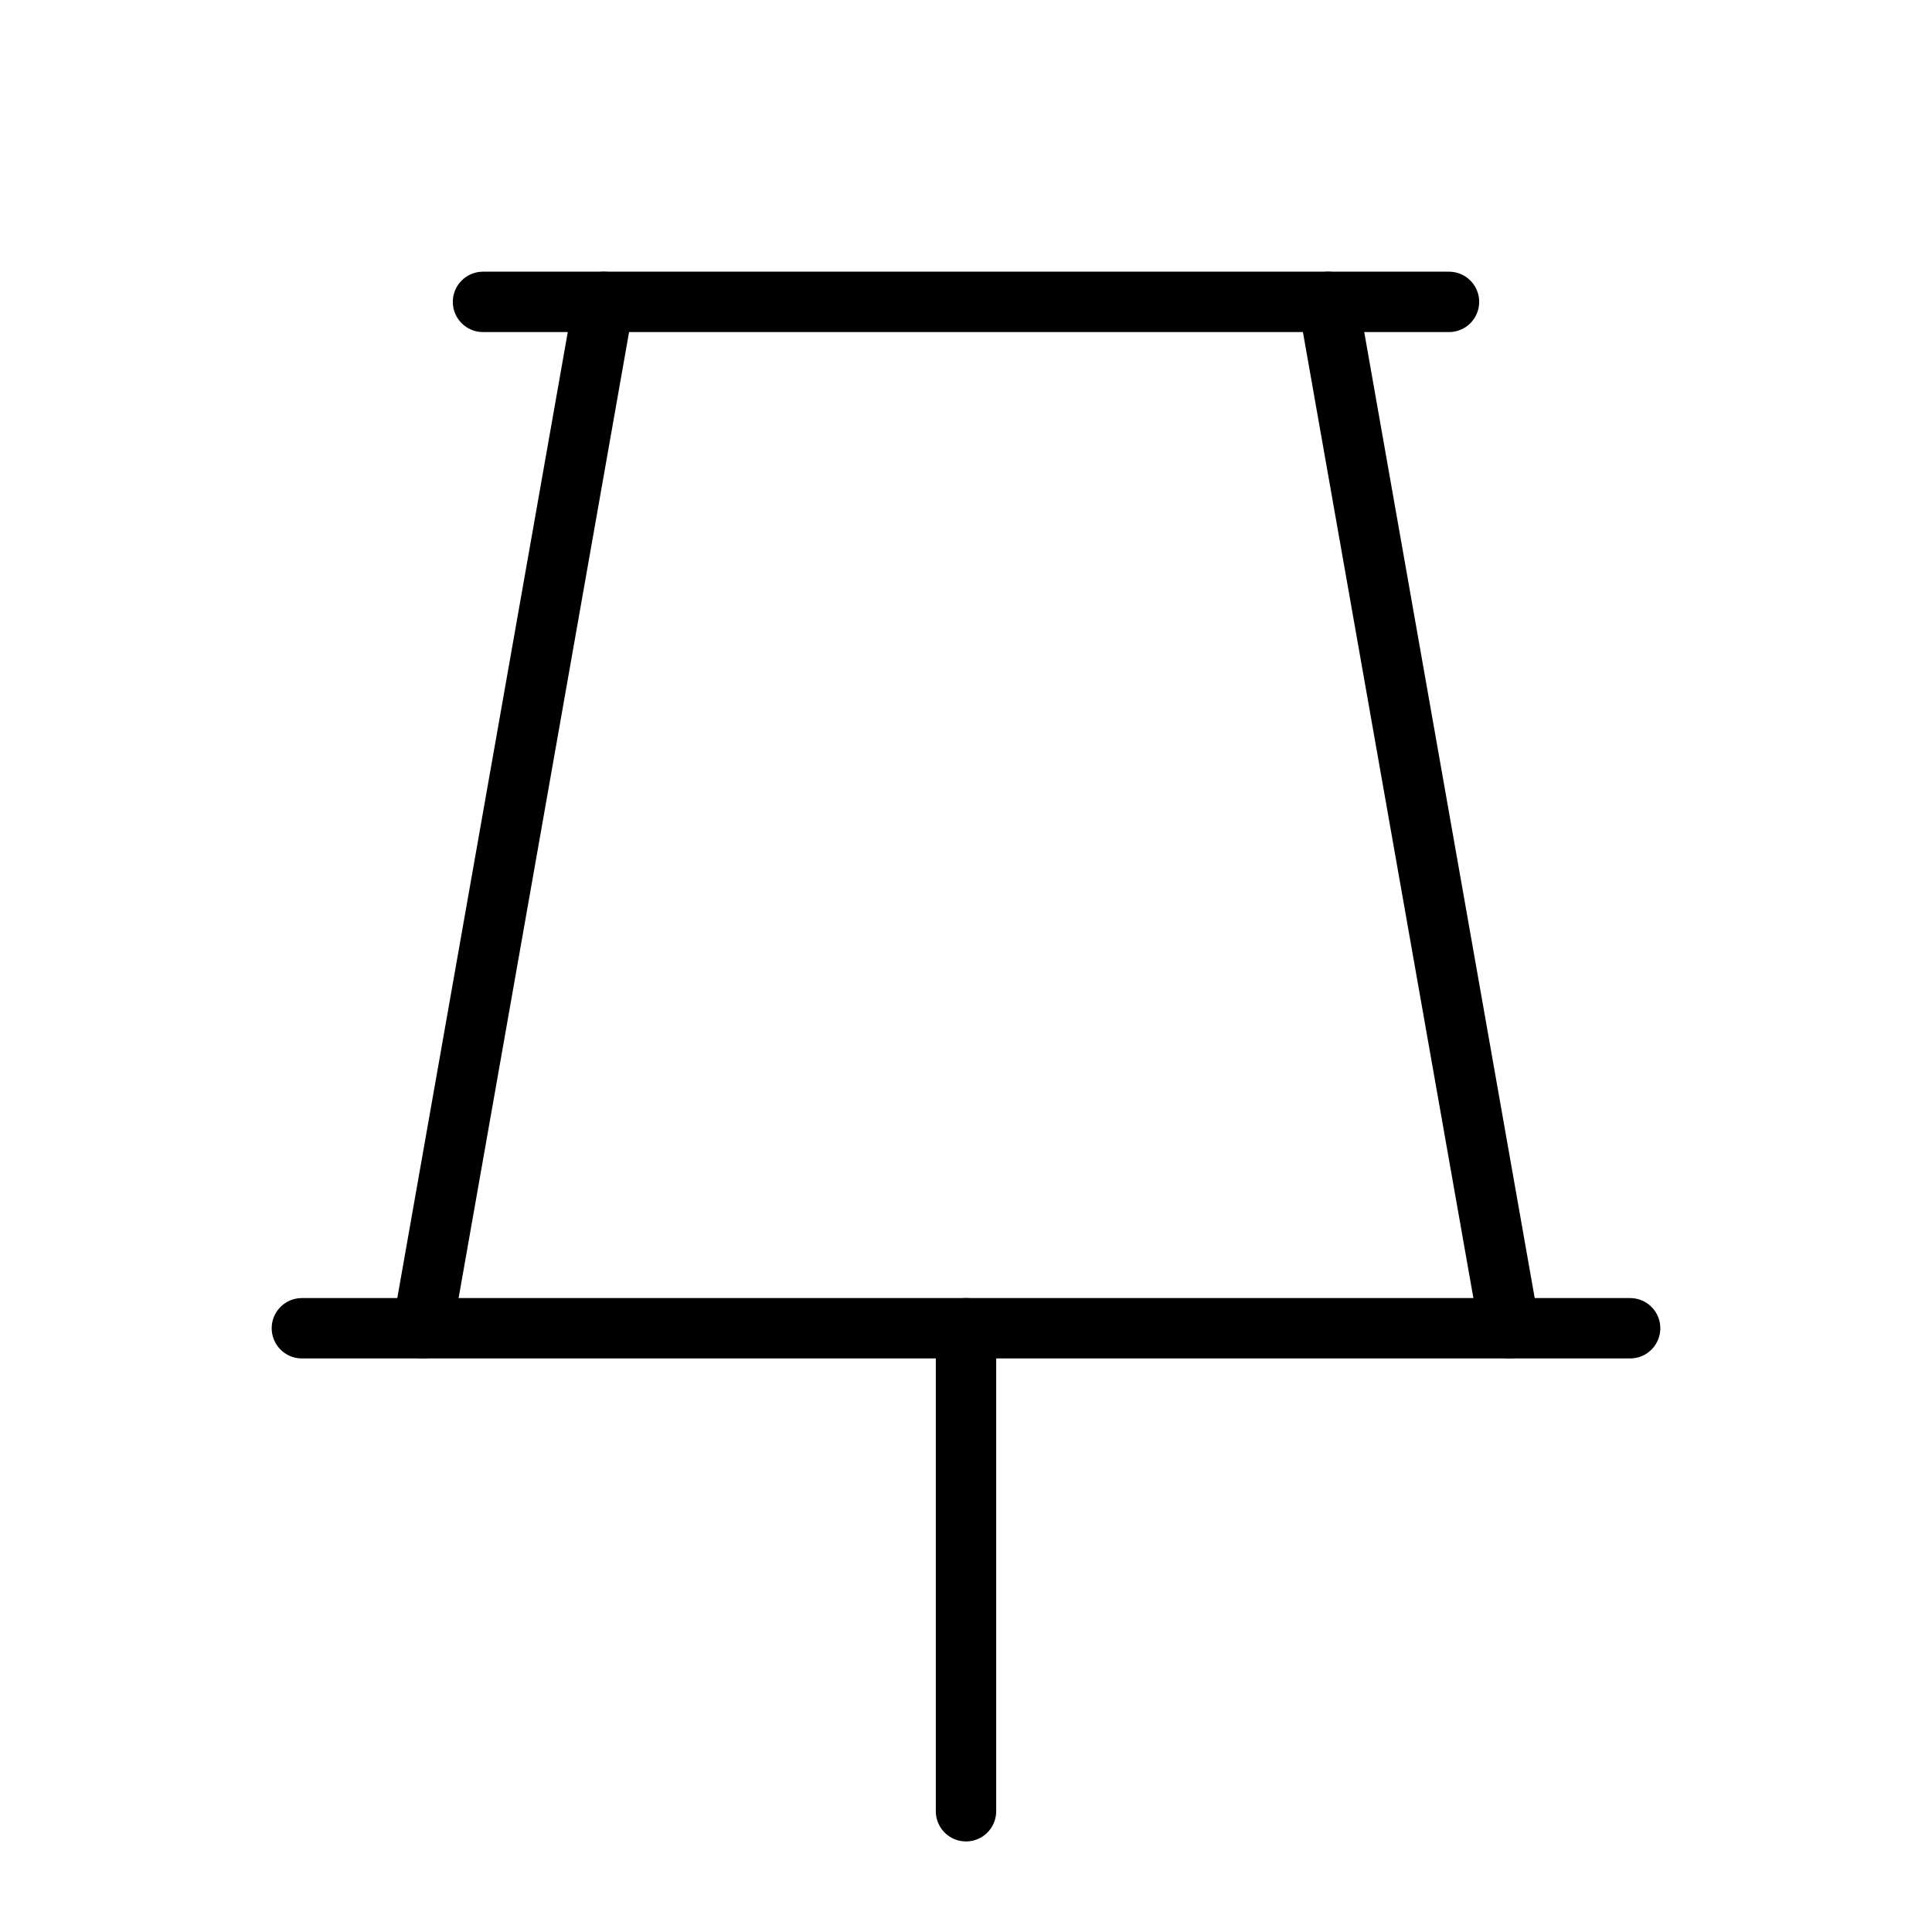
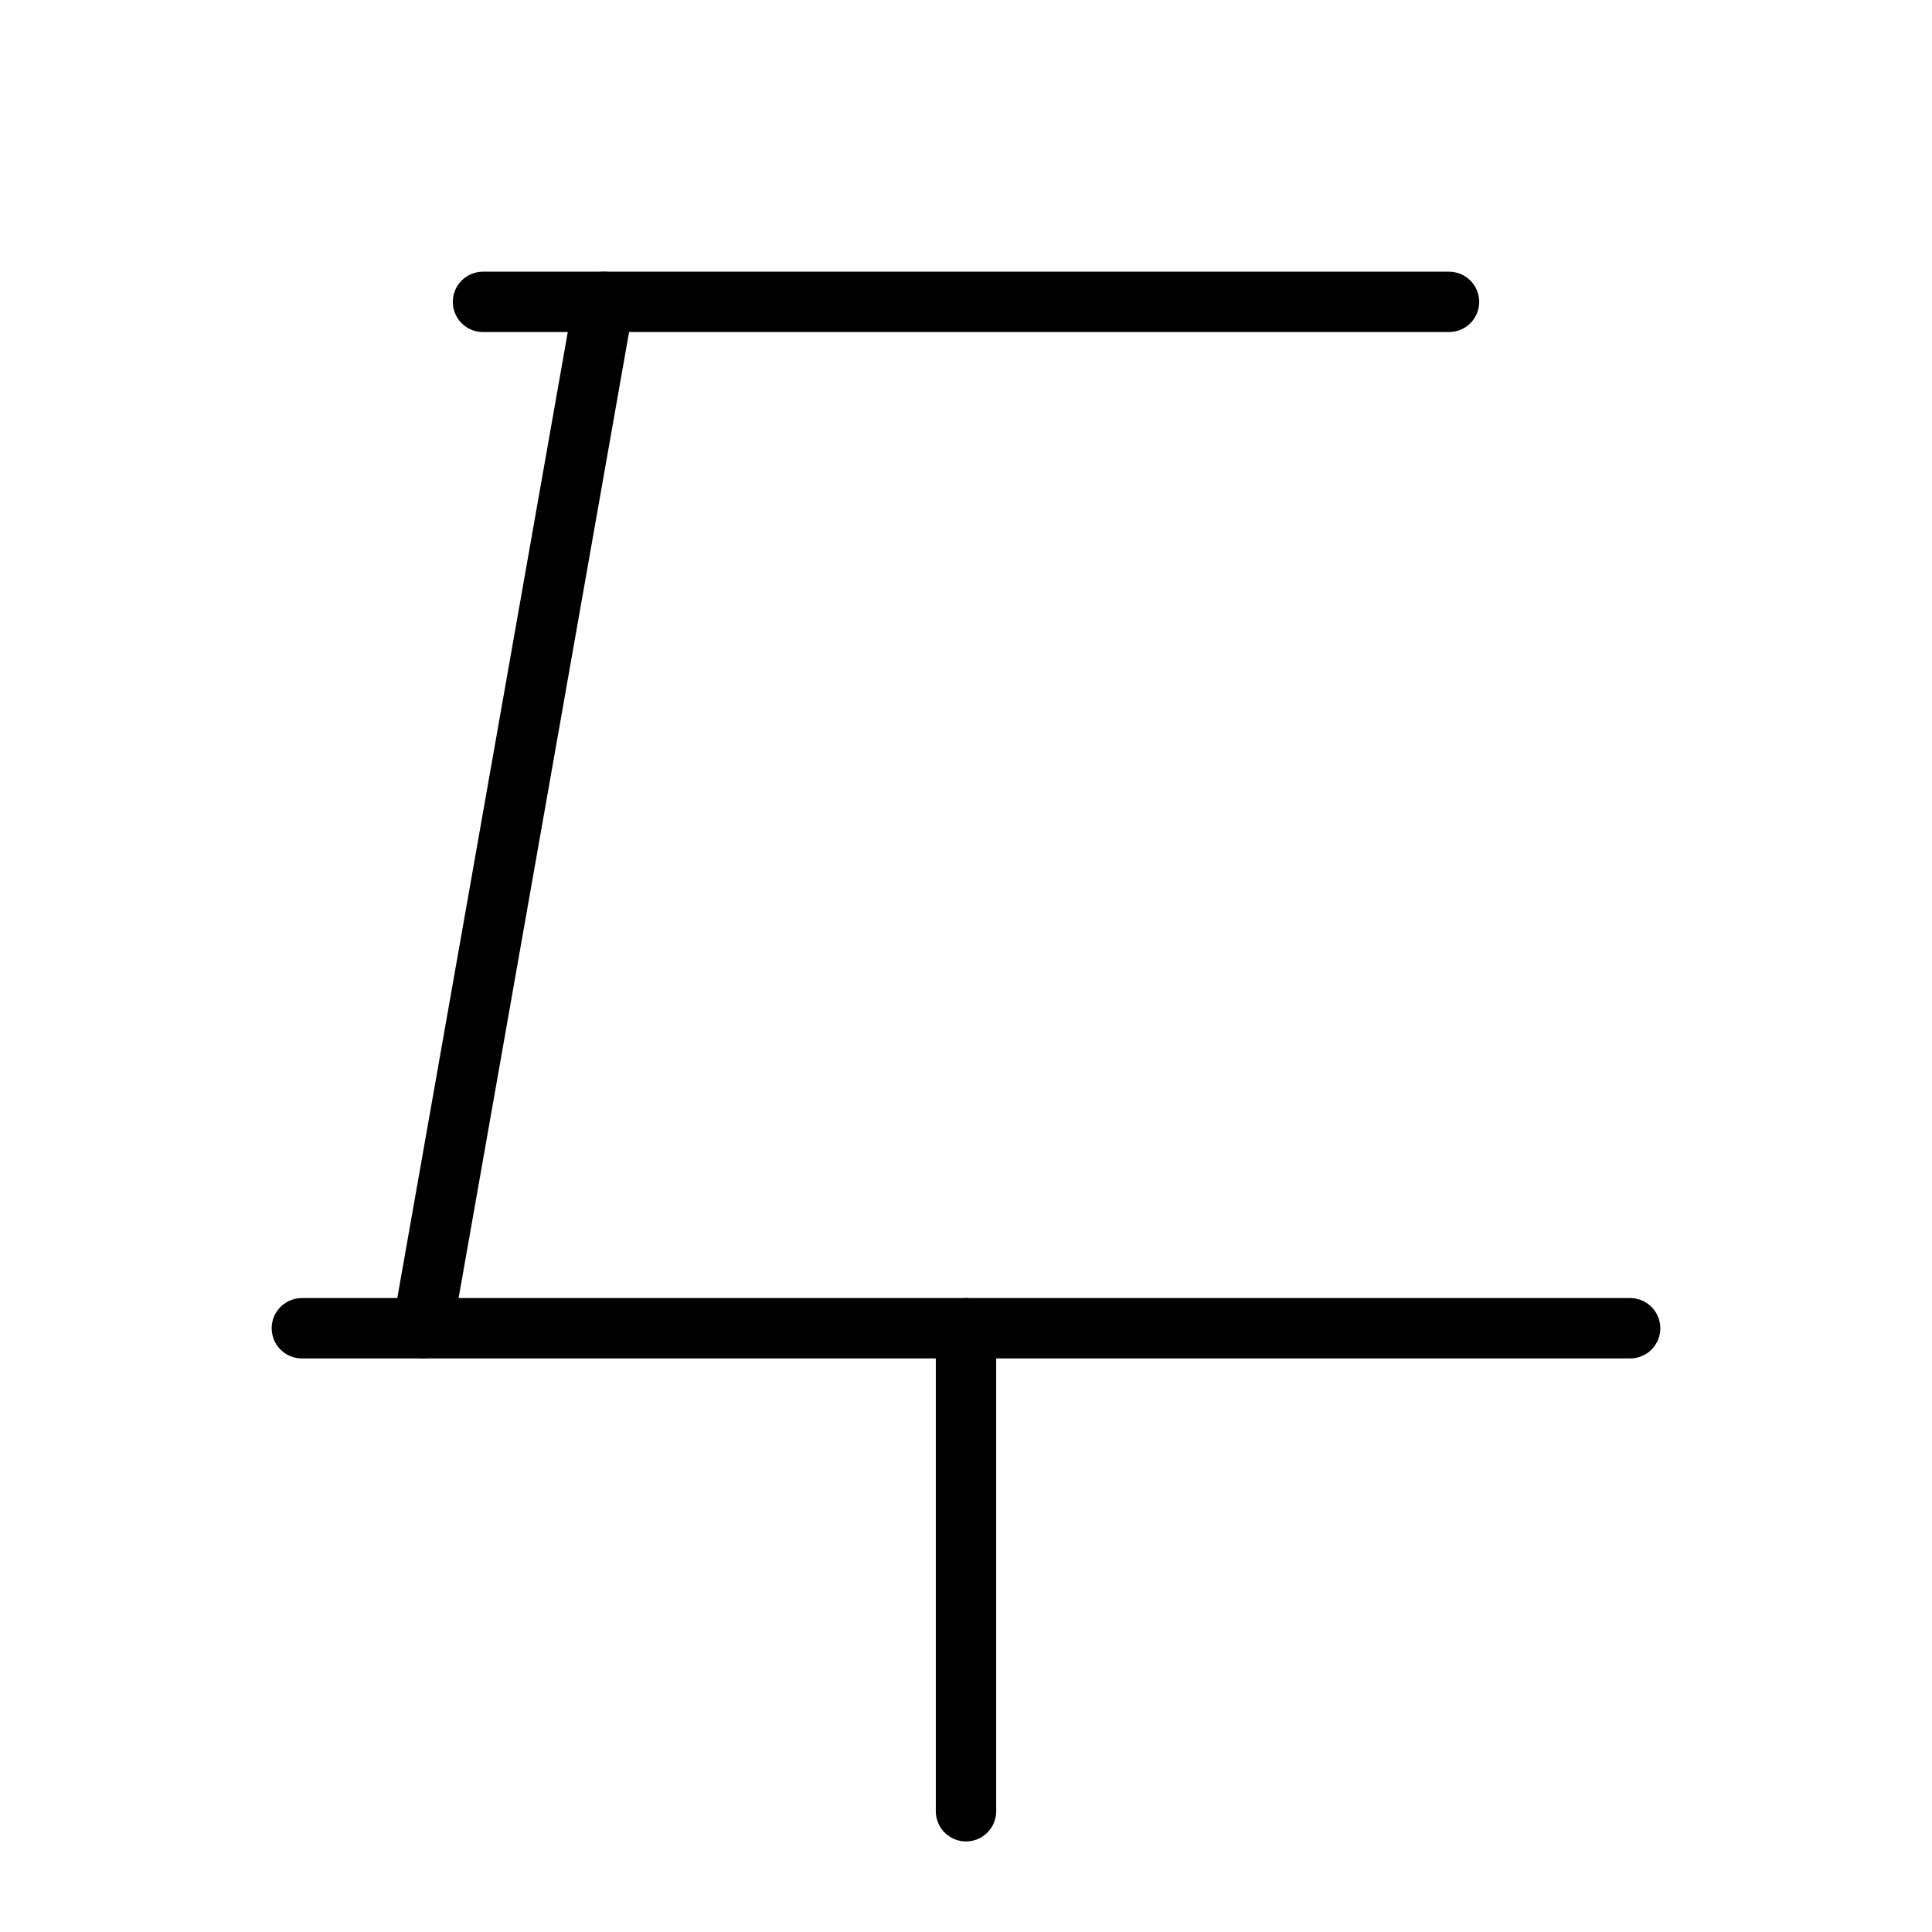
<svg xmlns="http://www.w3.org/2000/svg" viewBox="0 0 256 256">
  <rect width="256" height="256" fill="none" />
  <line x1="128" y1="176" x2="128" y2="240" fill="none" stroke="currentColor" stroke-linecap="round" stroke-linejoin="round" stroke-width="8" />
  <line x1="64" y1="40" x2="192" y2="40" fill="none" stroke="currentColor" stroke-linecap="round" stroke-linejoin="round" stroke-width="8" />
  <line x1="40" y1="176" x2="216" y2="176" fill="none" stroke="currentColor" stroke-linecap="round" stroke-linejoin="round" stroke-width="8" />
  <line x1="56" y1="176" x2="80" y2="40" fill="none" stroke="currentColor" stroke-linecap="round" stroke-linejoin="round" stroke-width="8" />
-   <line x1="176" y1="40" x2="200" y2="176" fill="none" stroke="currentColor" stroke-linecap="round" stroke-linejoin="round" stroke-width="8" />
</svg>